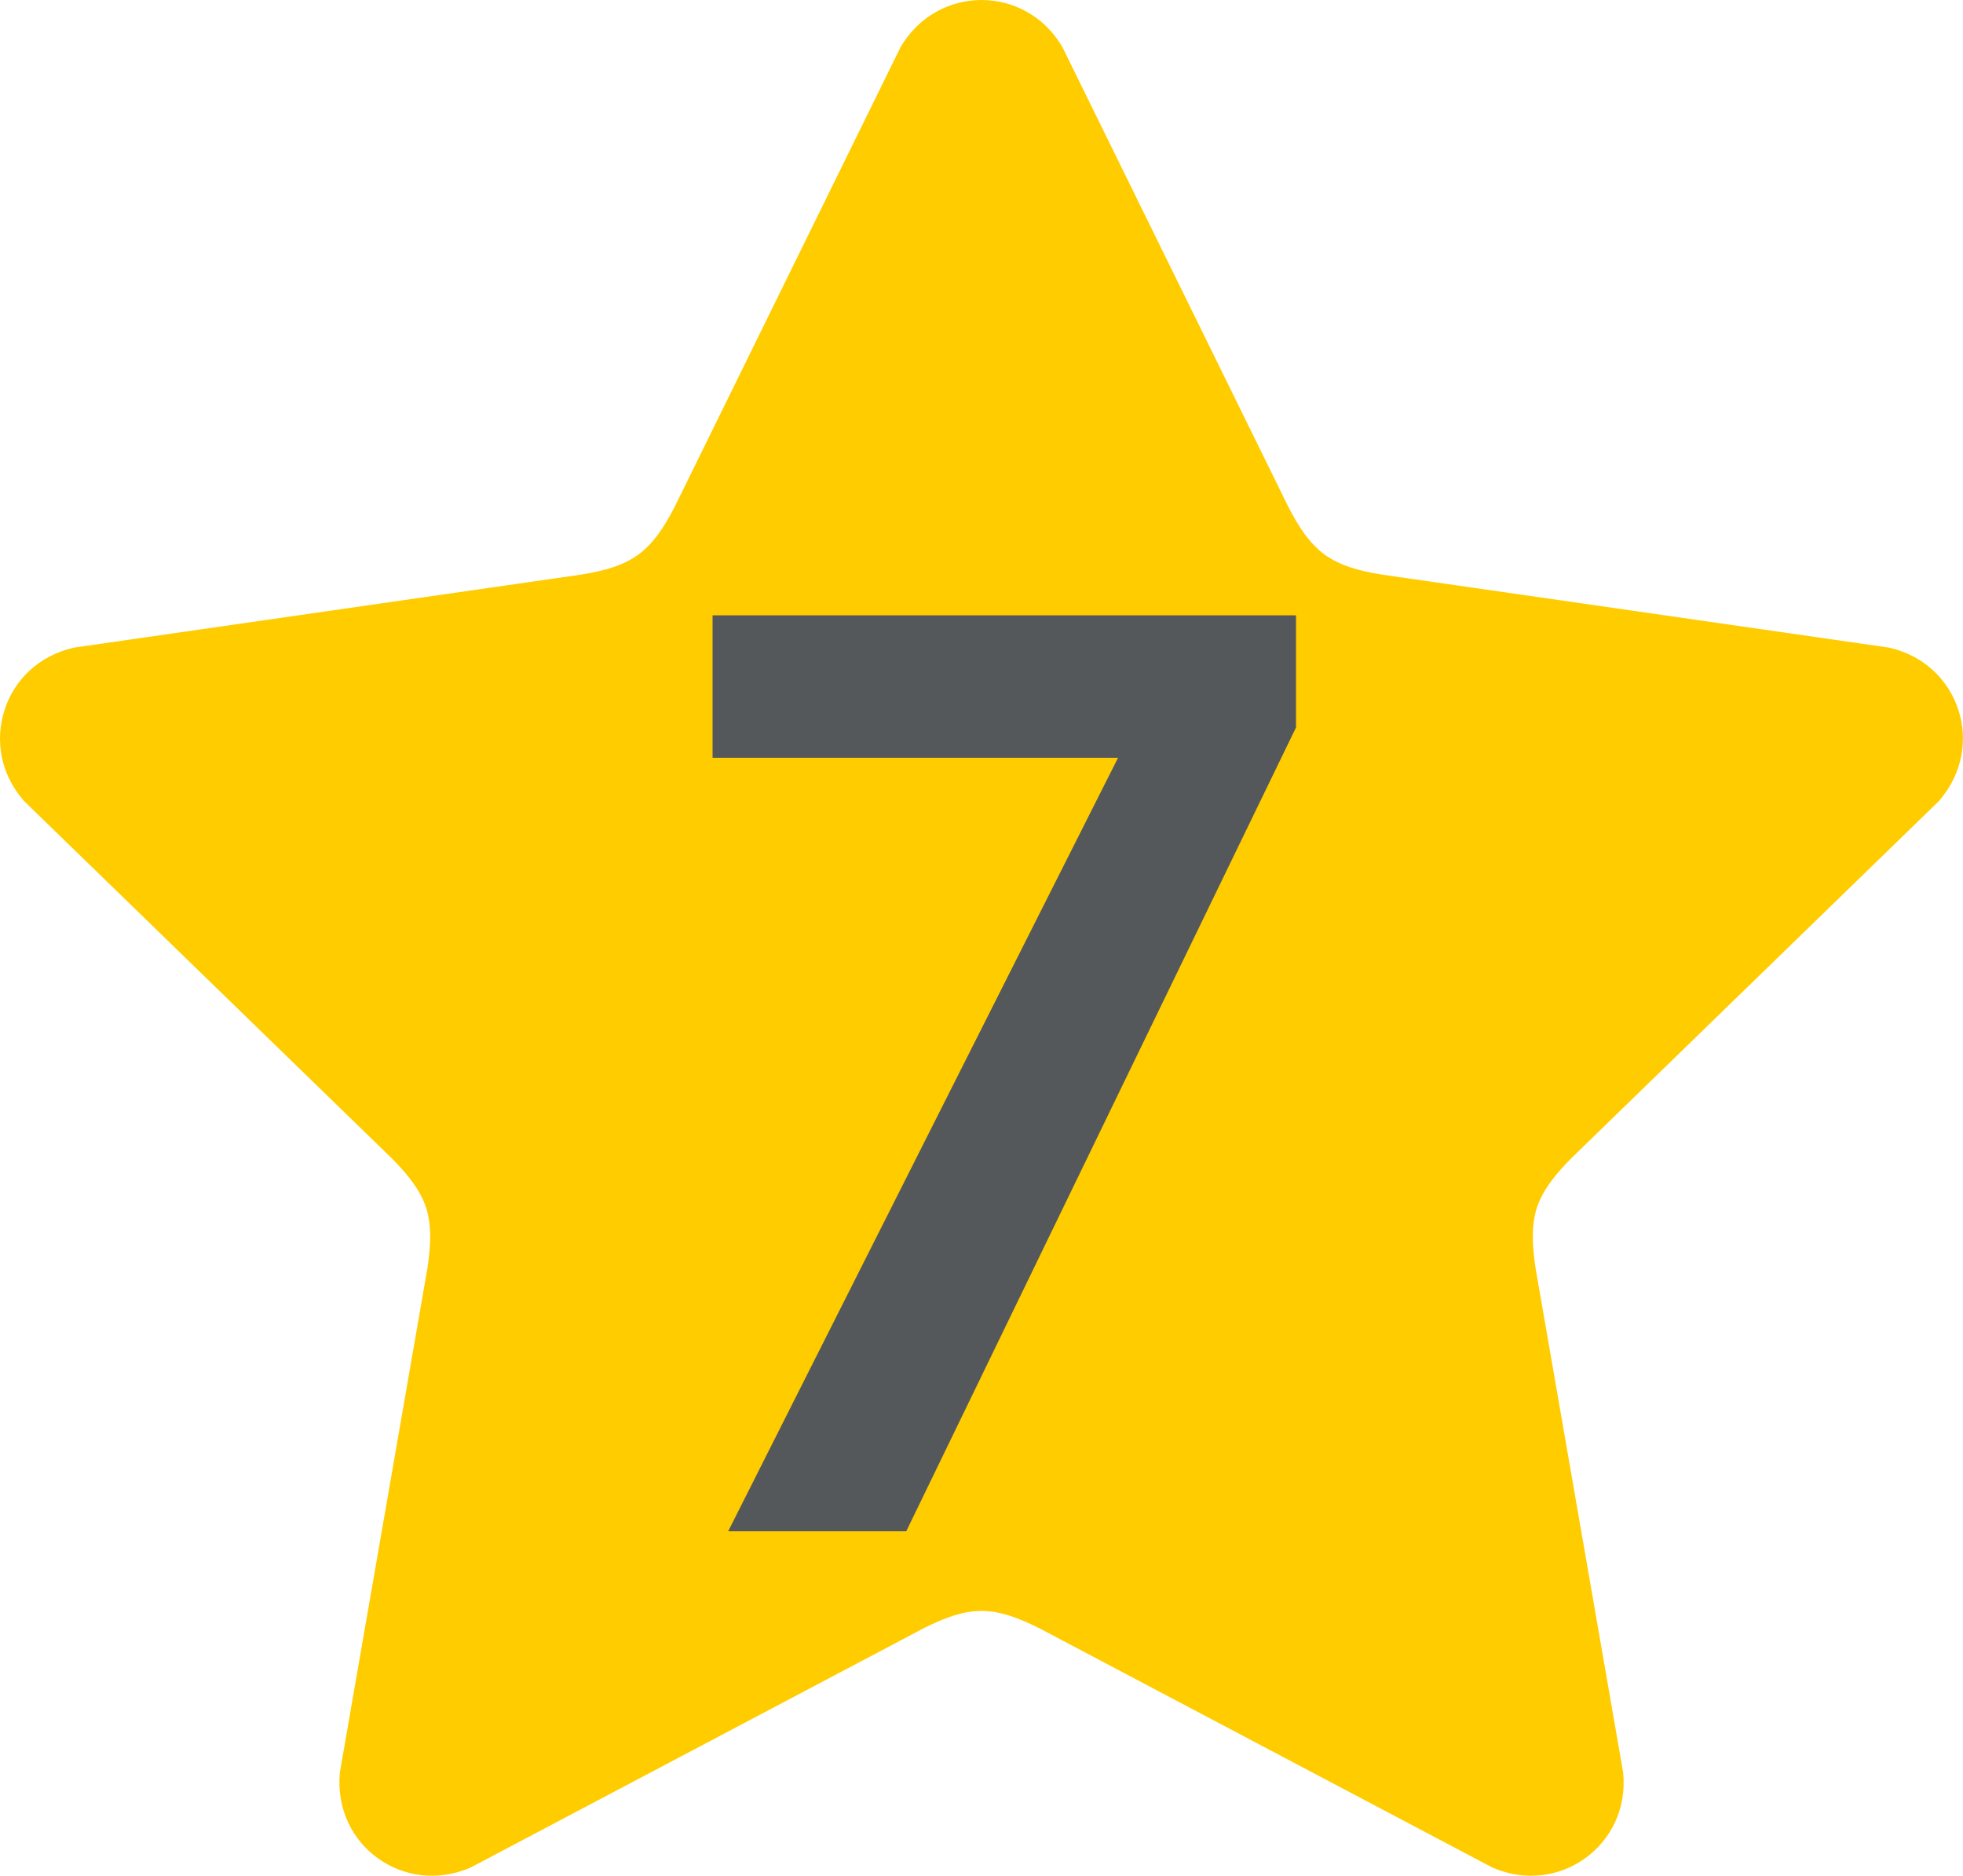
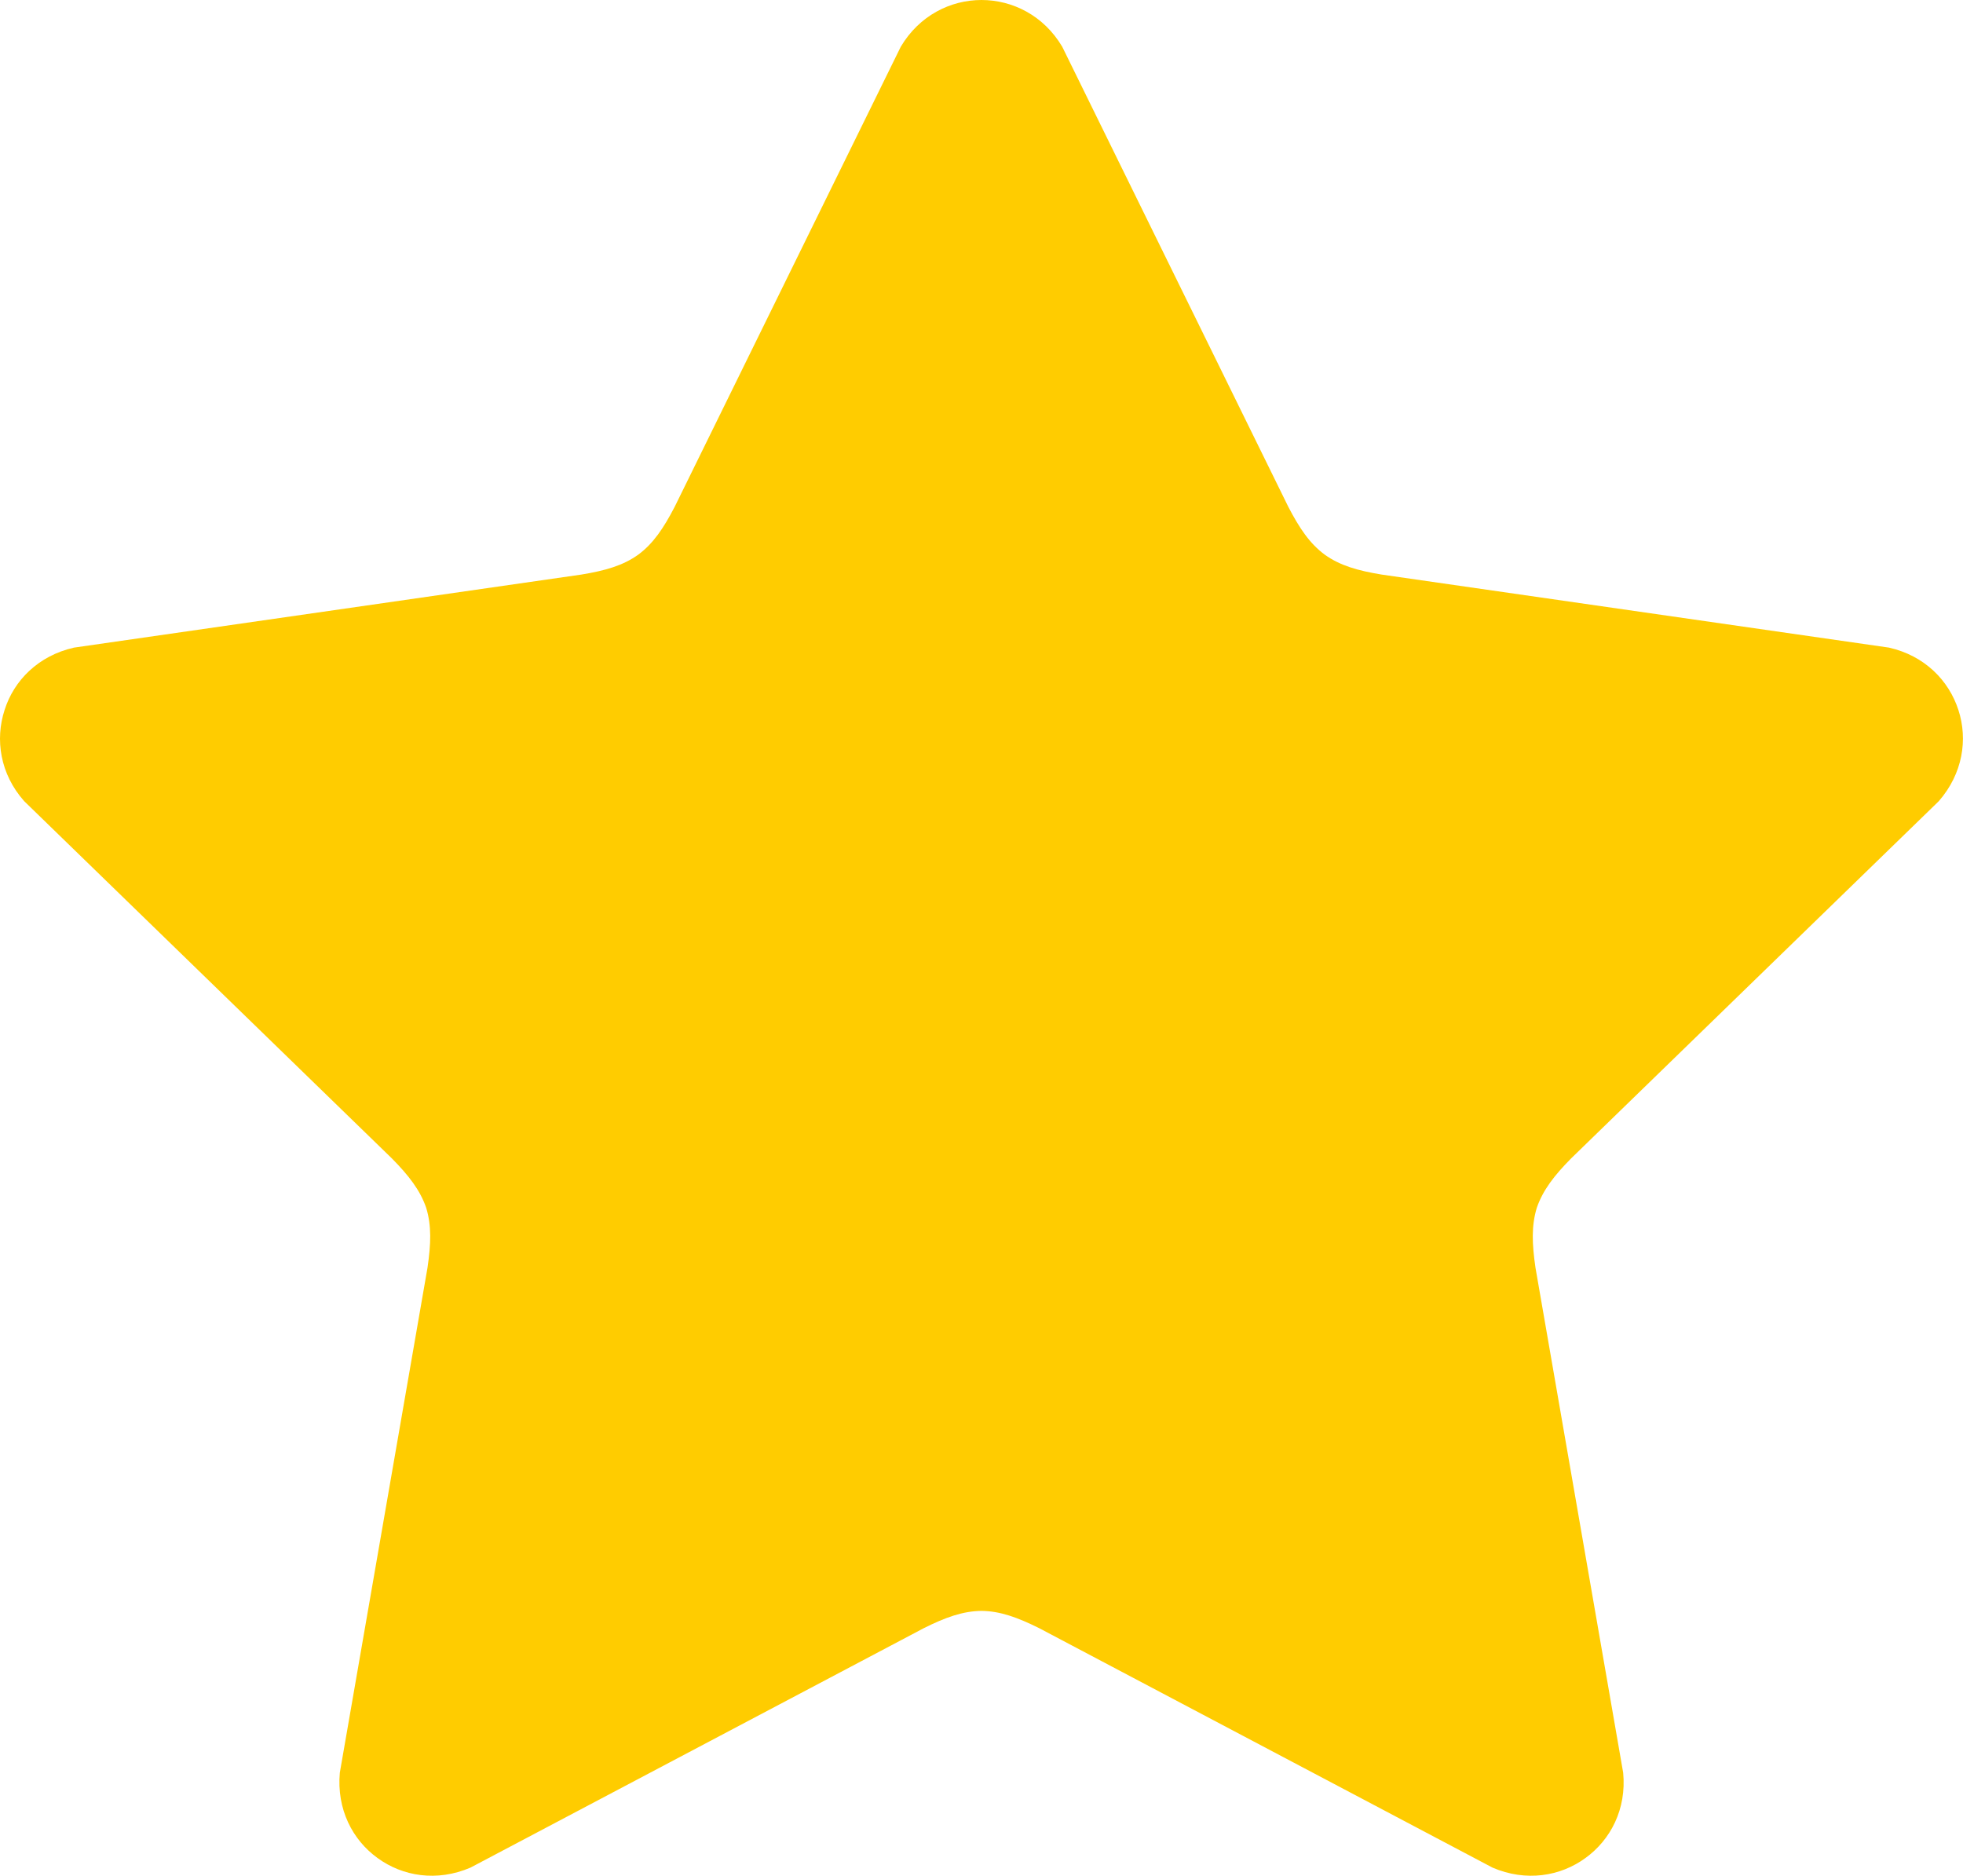
<svg xmlns="http://www.w3.org/2000/svg" id="a" viewBox="0 0 90 86">
  <defs>
    <style>.b{fill:#fc0;}.c{fill:#55585a;}</style>
  </defs>
  <path class="b" d="M48.7,2.14C47.85.71,46.42,0,45,0c-1.42,0-2.85.71-3.7,2.14l-10.37,21.1c-.51.98-.98,1.68-1.67,2.19-.7.5-1.51.73-2.6.91l-23.27,3.35c-1.63.37-2.75,1.5-3.18,2.86-.44,1.35-.21,2.93.9,4.18l16.86,16.38c.77.78,1.29,1.45,1.57,2.26.25.82.22,1.66.06,2.75l-4.02,23.15c-.15,1.67.58,3.08,1.73,3.91,1.15.84,2.72,1.1,4.26.44l20.79-10.98c.98-.49,1.78-.78,2.64-.79.86.01,1.65.3,2.64.79l20.79,10.98c1.54.66,3.11.4,4.26-.44,1.15-.83,1.89-2.24,1.73-3.91l-4.02-23.15c-.16-1.09-.19-1.93.06-2.75.28-.81.8-1.48,1.57-2.26l16.86-16.38c1.1-1.26,1.34-2.83.9-4.18-.44-1.36-1.55-2.49-3.18-2.86l-23.27-3.35c-1.09-.18-1.9-.41-2.6-.91-.69-.51-1.16-1.21-1.67-2.19L48.7,2.14Z" />
-   <path class="c" d="M33.39,70.19l17.87-35.45h-18.59v-6.53h26.75v5.14l-17.87,36.85h-8.15Z" />
</svg>